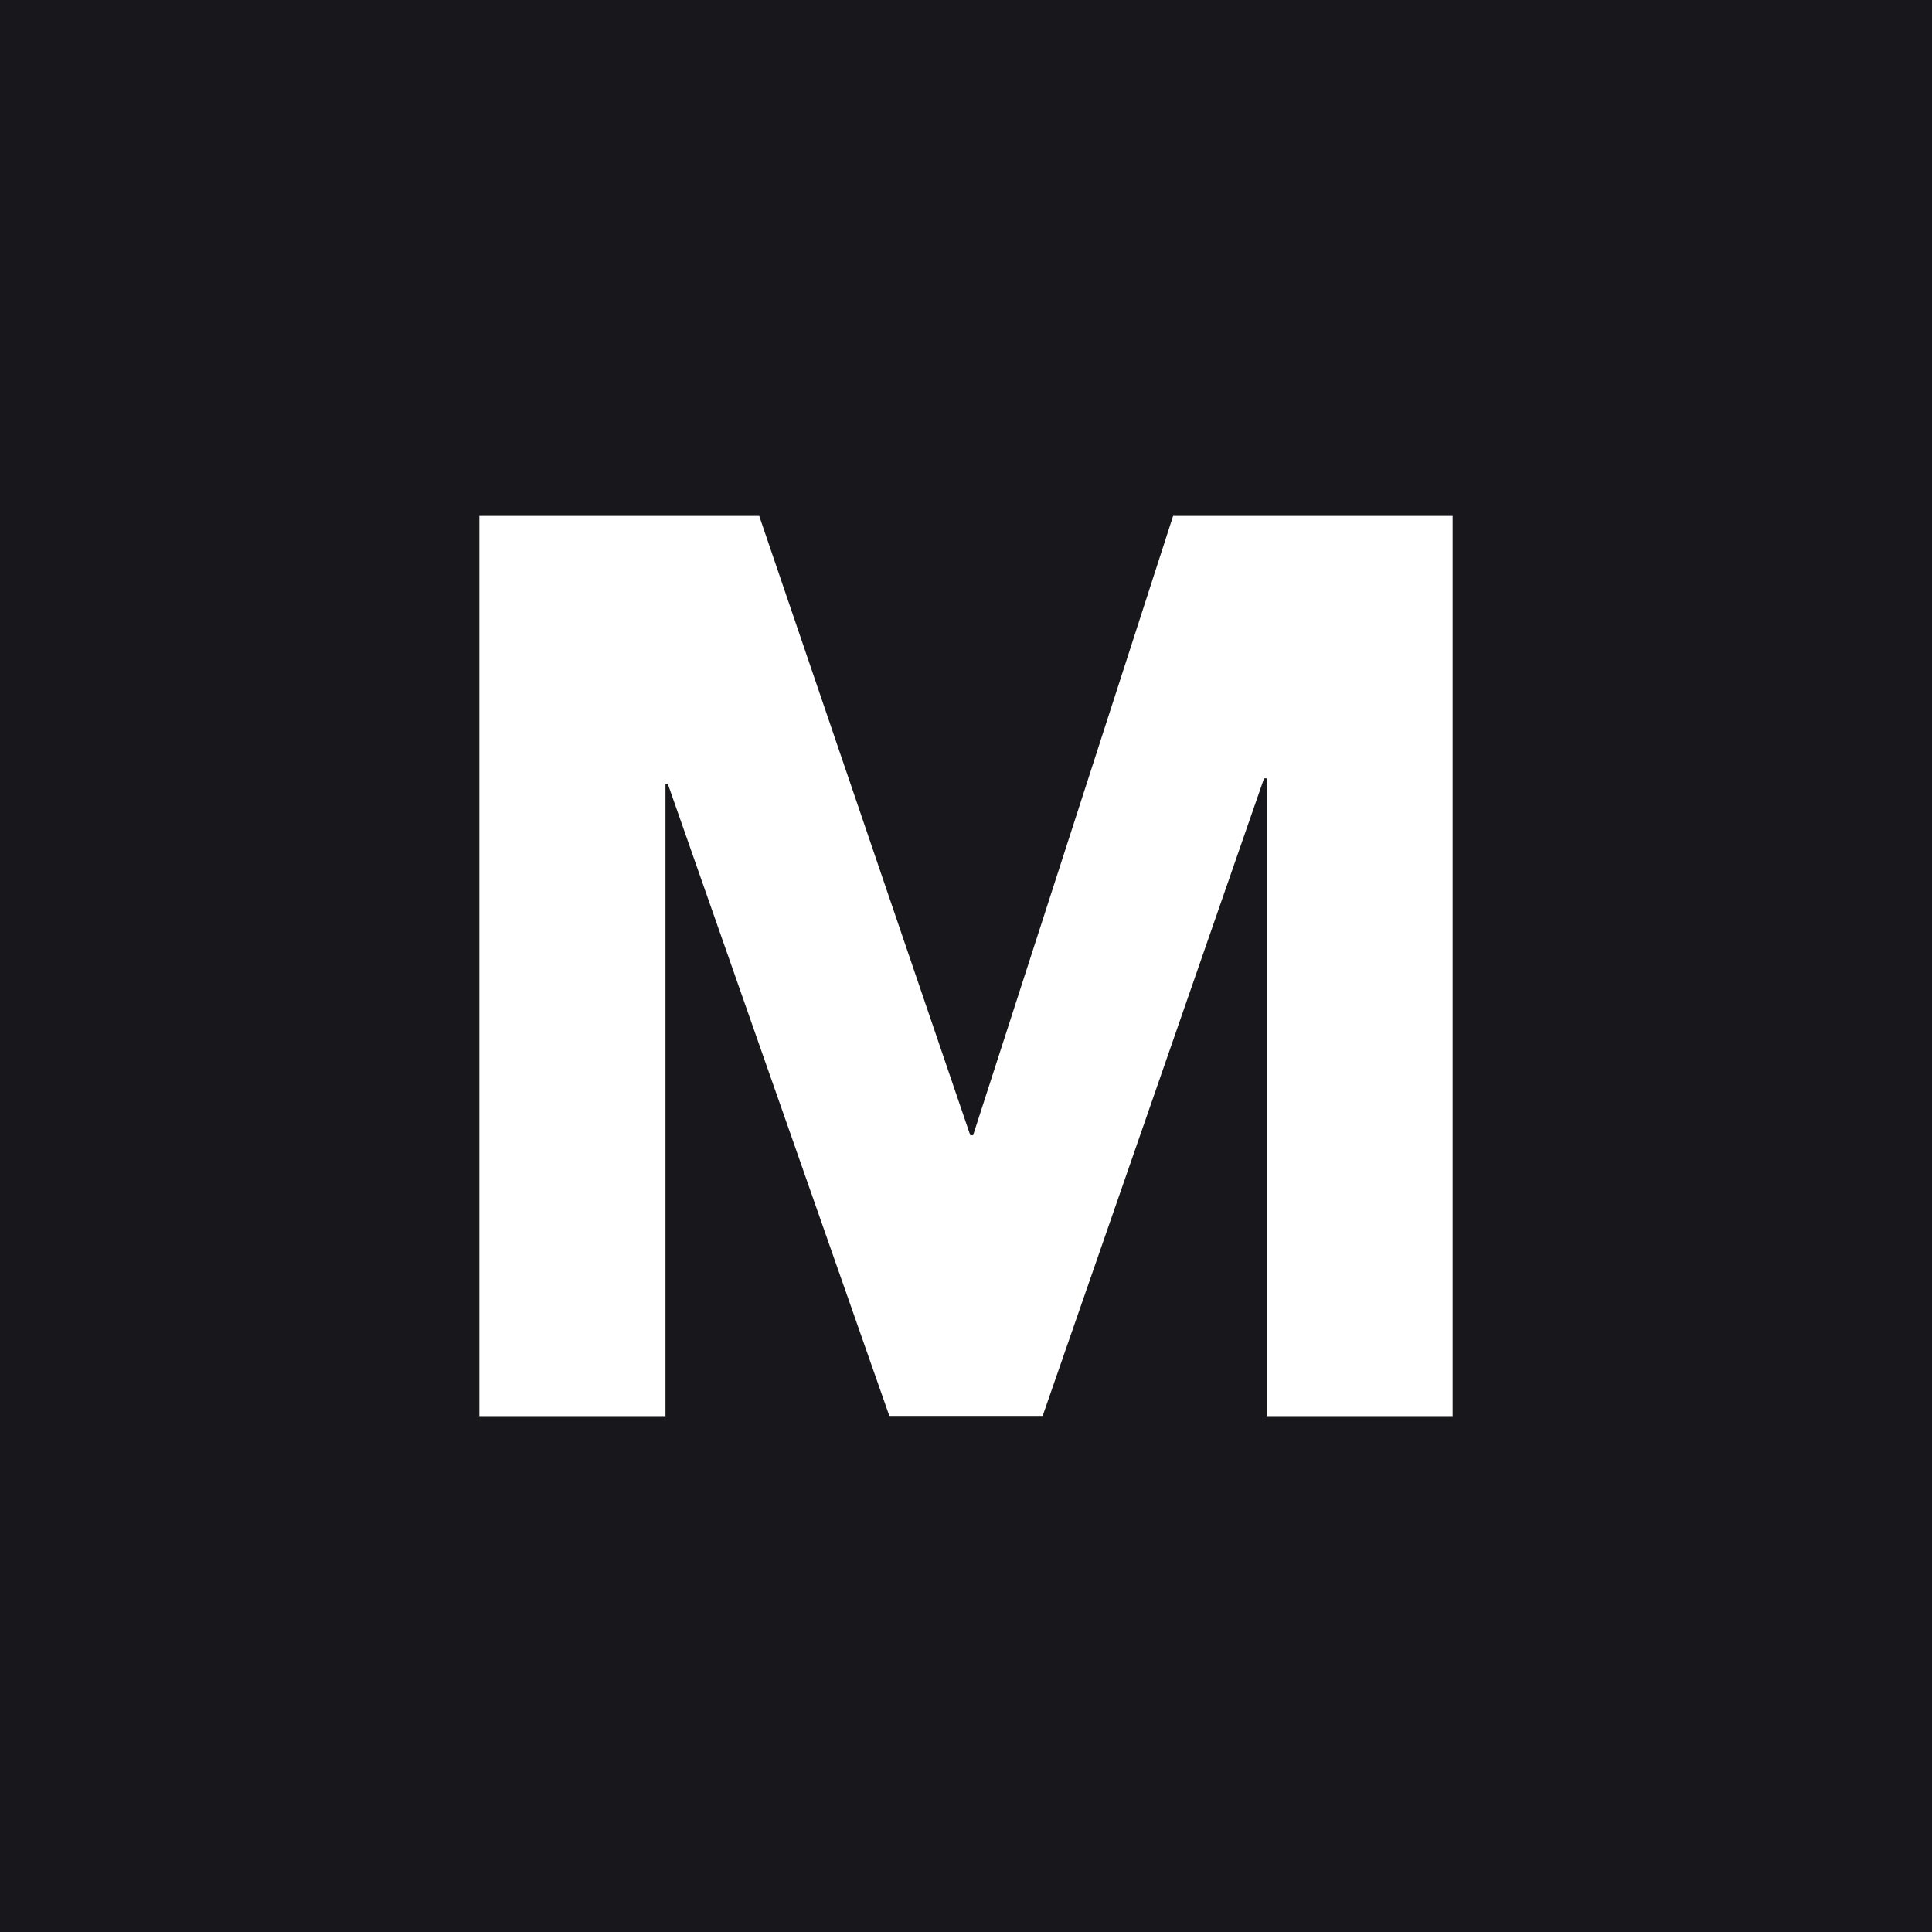
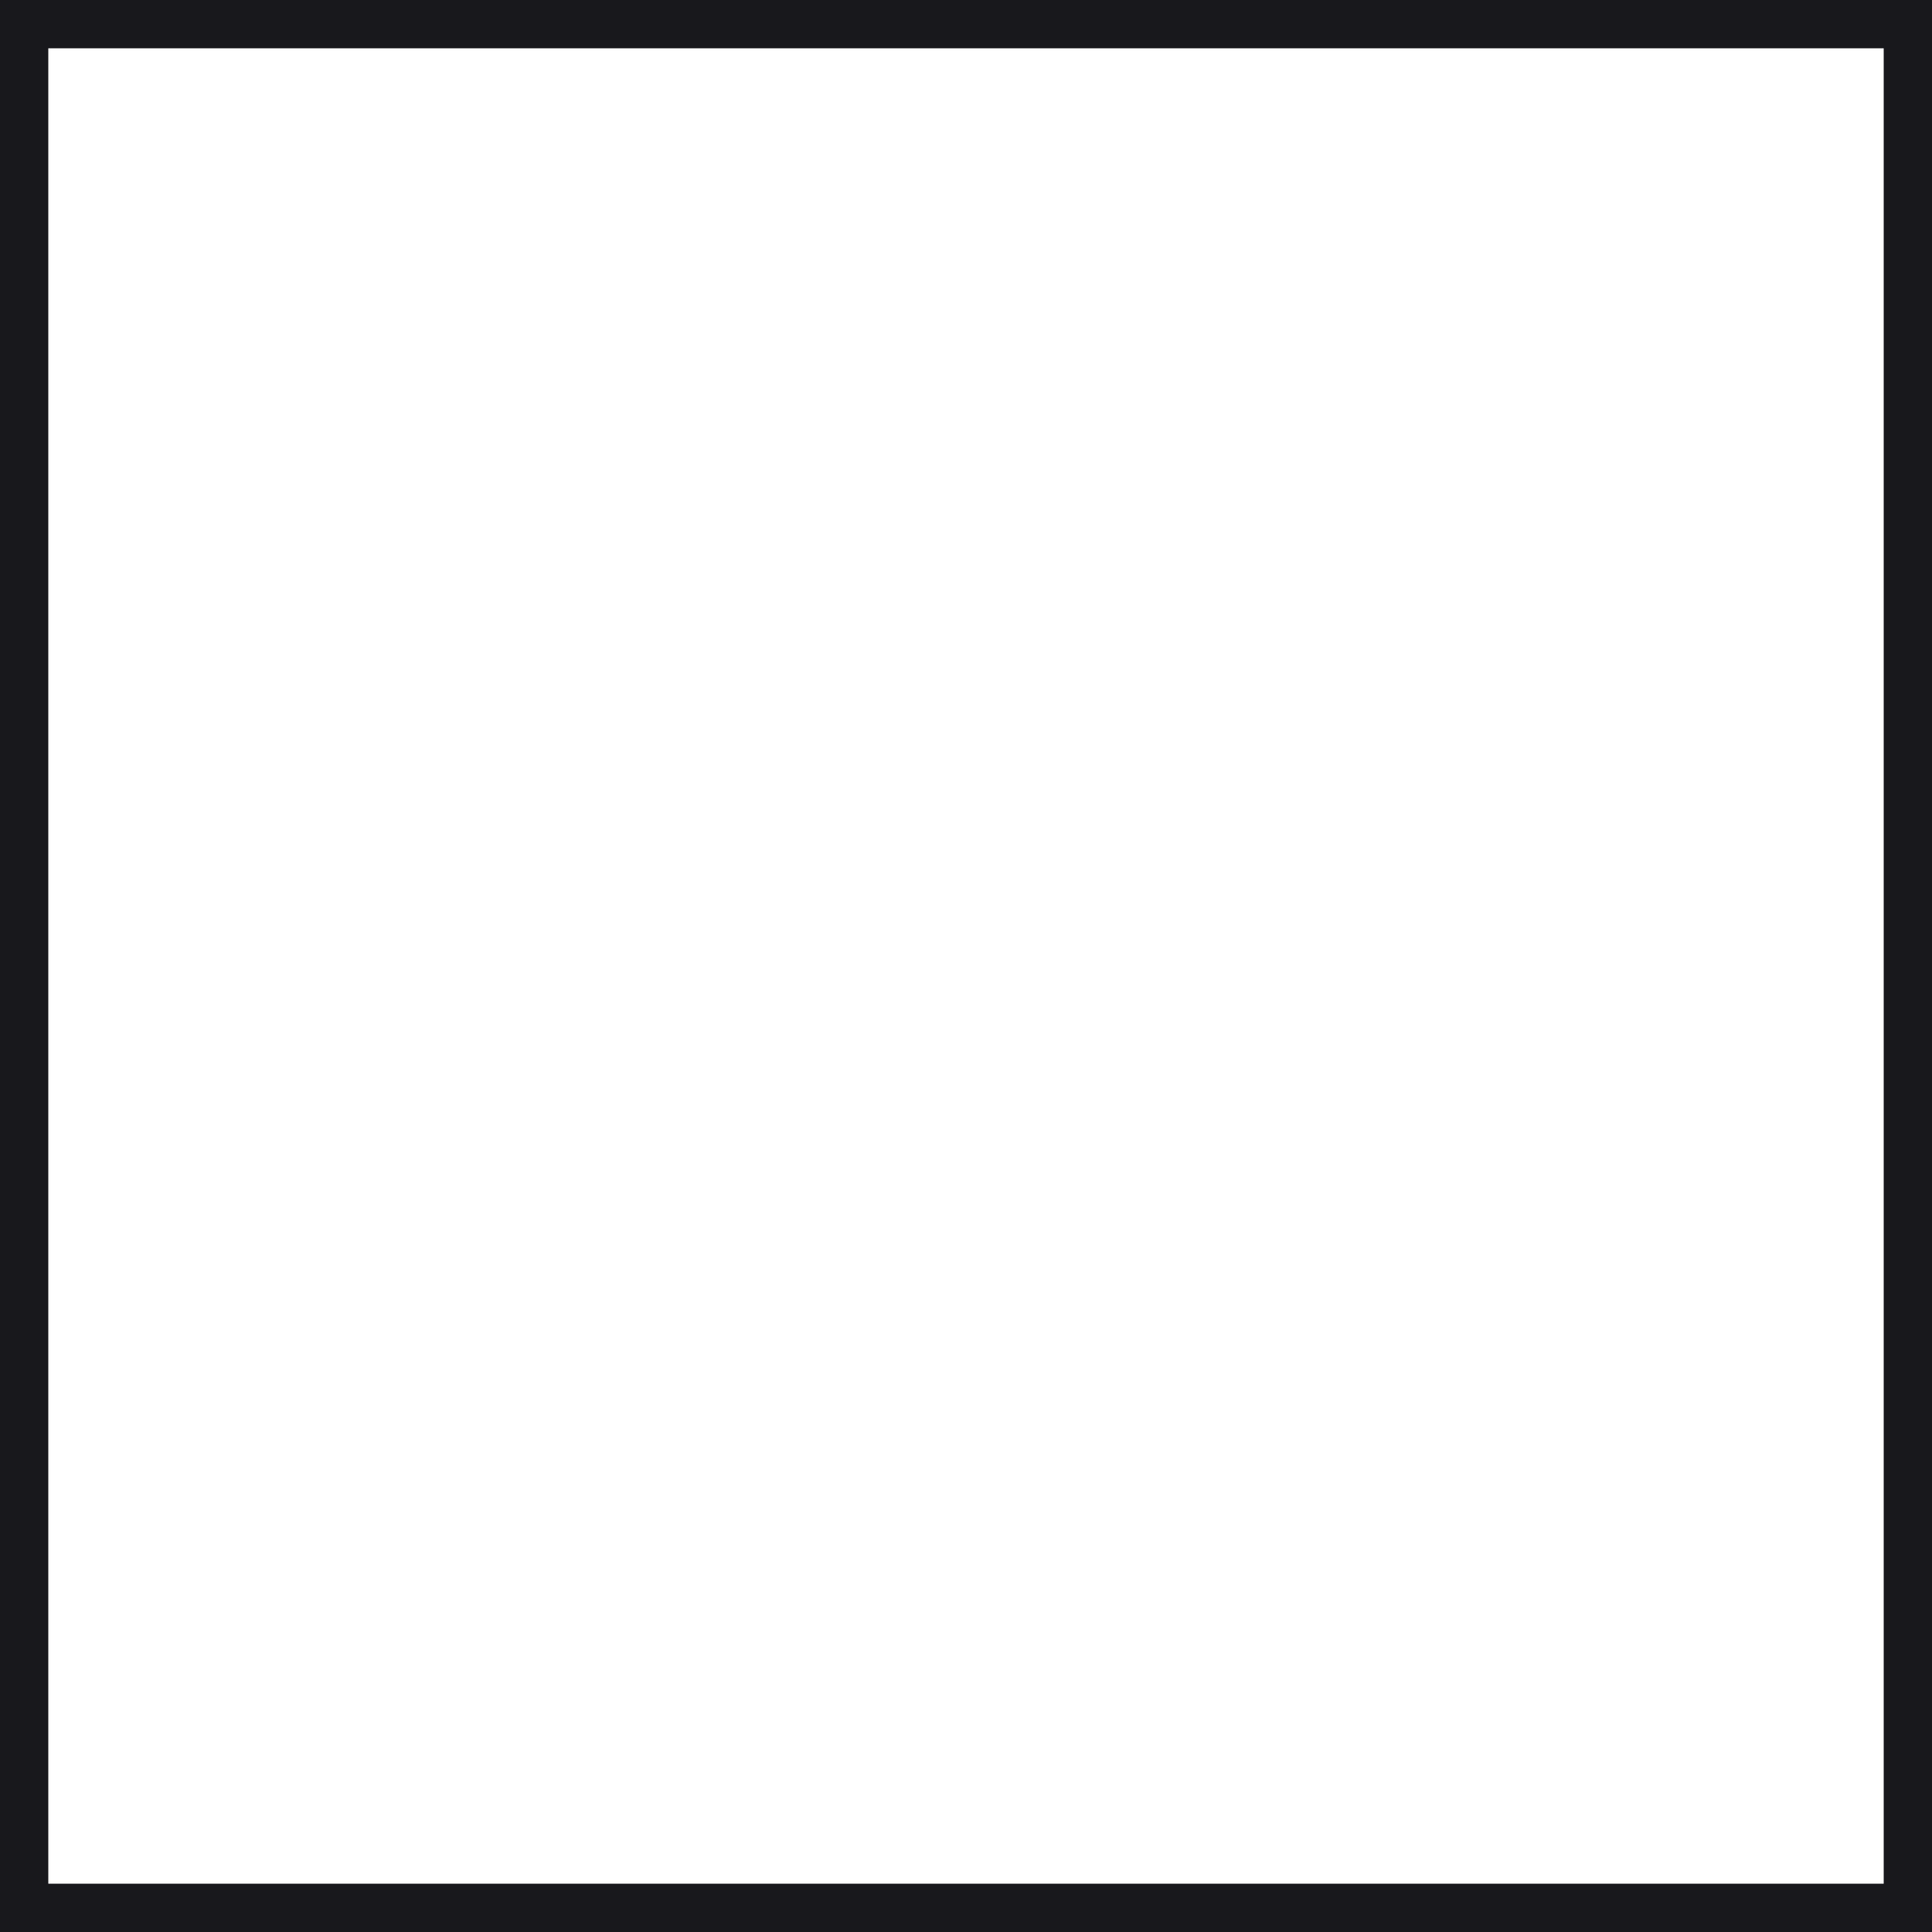
<svg xmlns="http://www.w3.org/2000/svg" width="40" height="40" viewBox="0 0 40 40">
  <defs>
    <style>.a{fill:#18181c;}.b{fill:#fff;}</style>
  </defs>
  <g transform="translate(3970 6103)">
-     <rect class="a" width="40" height="40" transform="translate(-3970 -6103)" />
    <path class="a" d="M1,1V39H39V1H1M0,0H40V40H0Z" transform="translate(-3970 -6103)" />
    <g transform="translate(-4072.569 -6098.193)">
      <g transform="translate(112.494 5.875)">
-         <path class="b" d="M99.122.726l4.369,12.822h.059L107.691.726h5.787V19.363h-3.845V6.159h-.059l-4.584,13.2h-3.174L97.233,6.284h-.052V19.363H93.328V.726Z" transform="translate(-93.328 -0.726)" />
-       </g>
+         </g>
    </g>
  </g>
</svg>